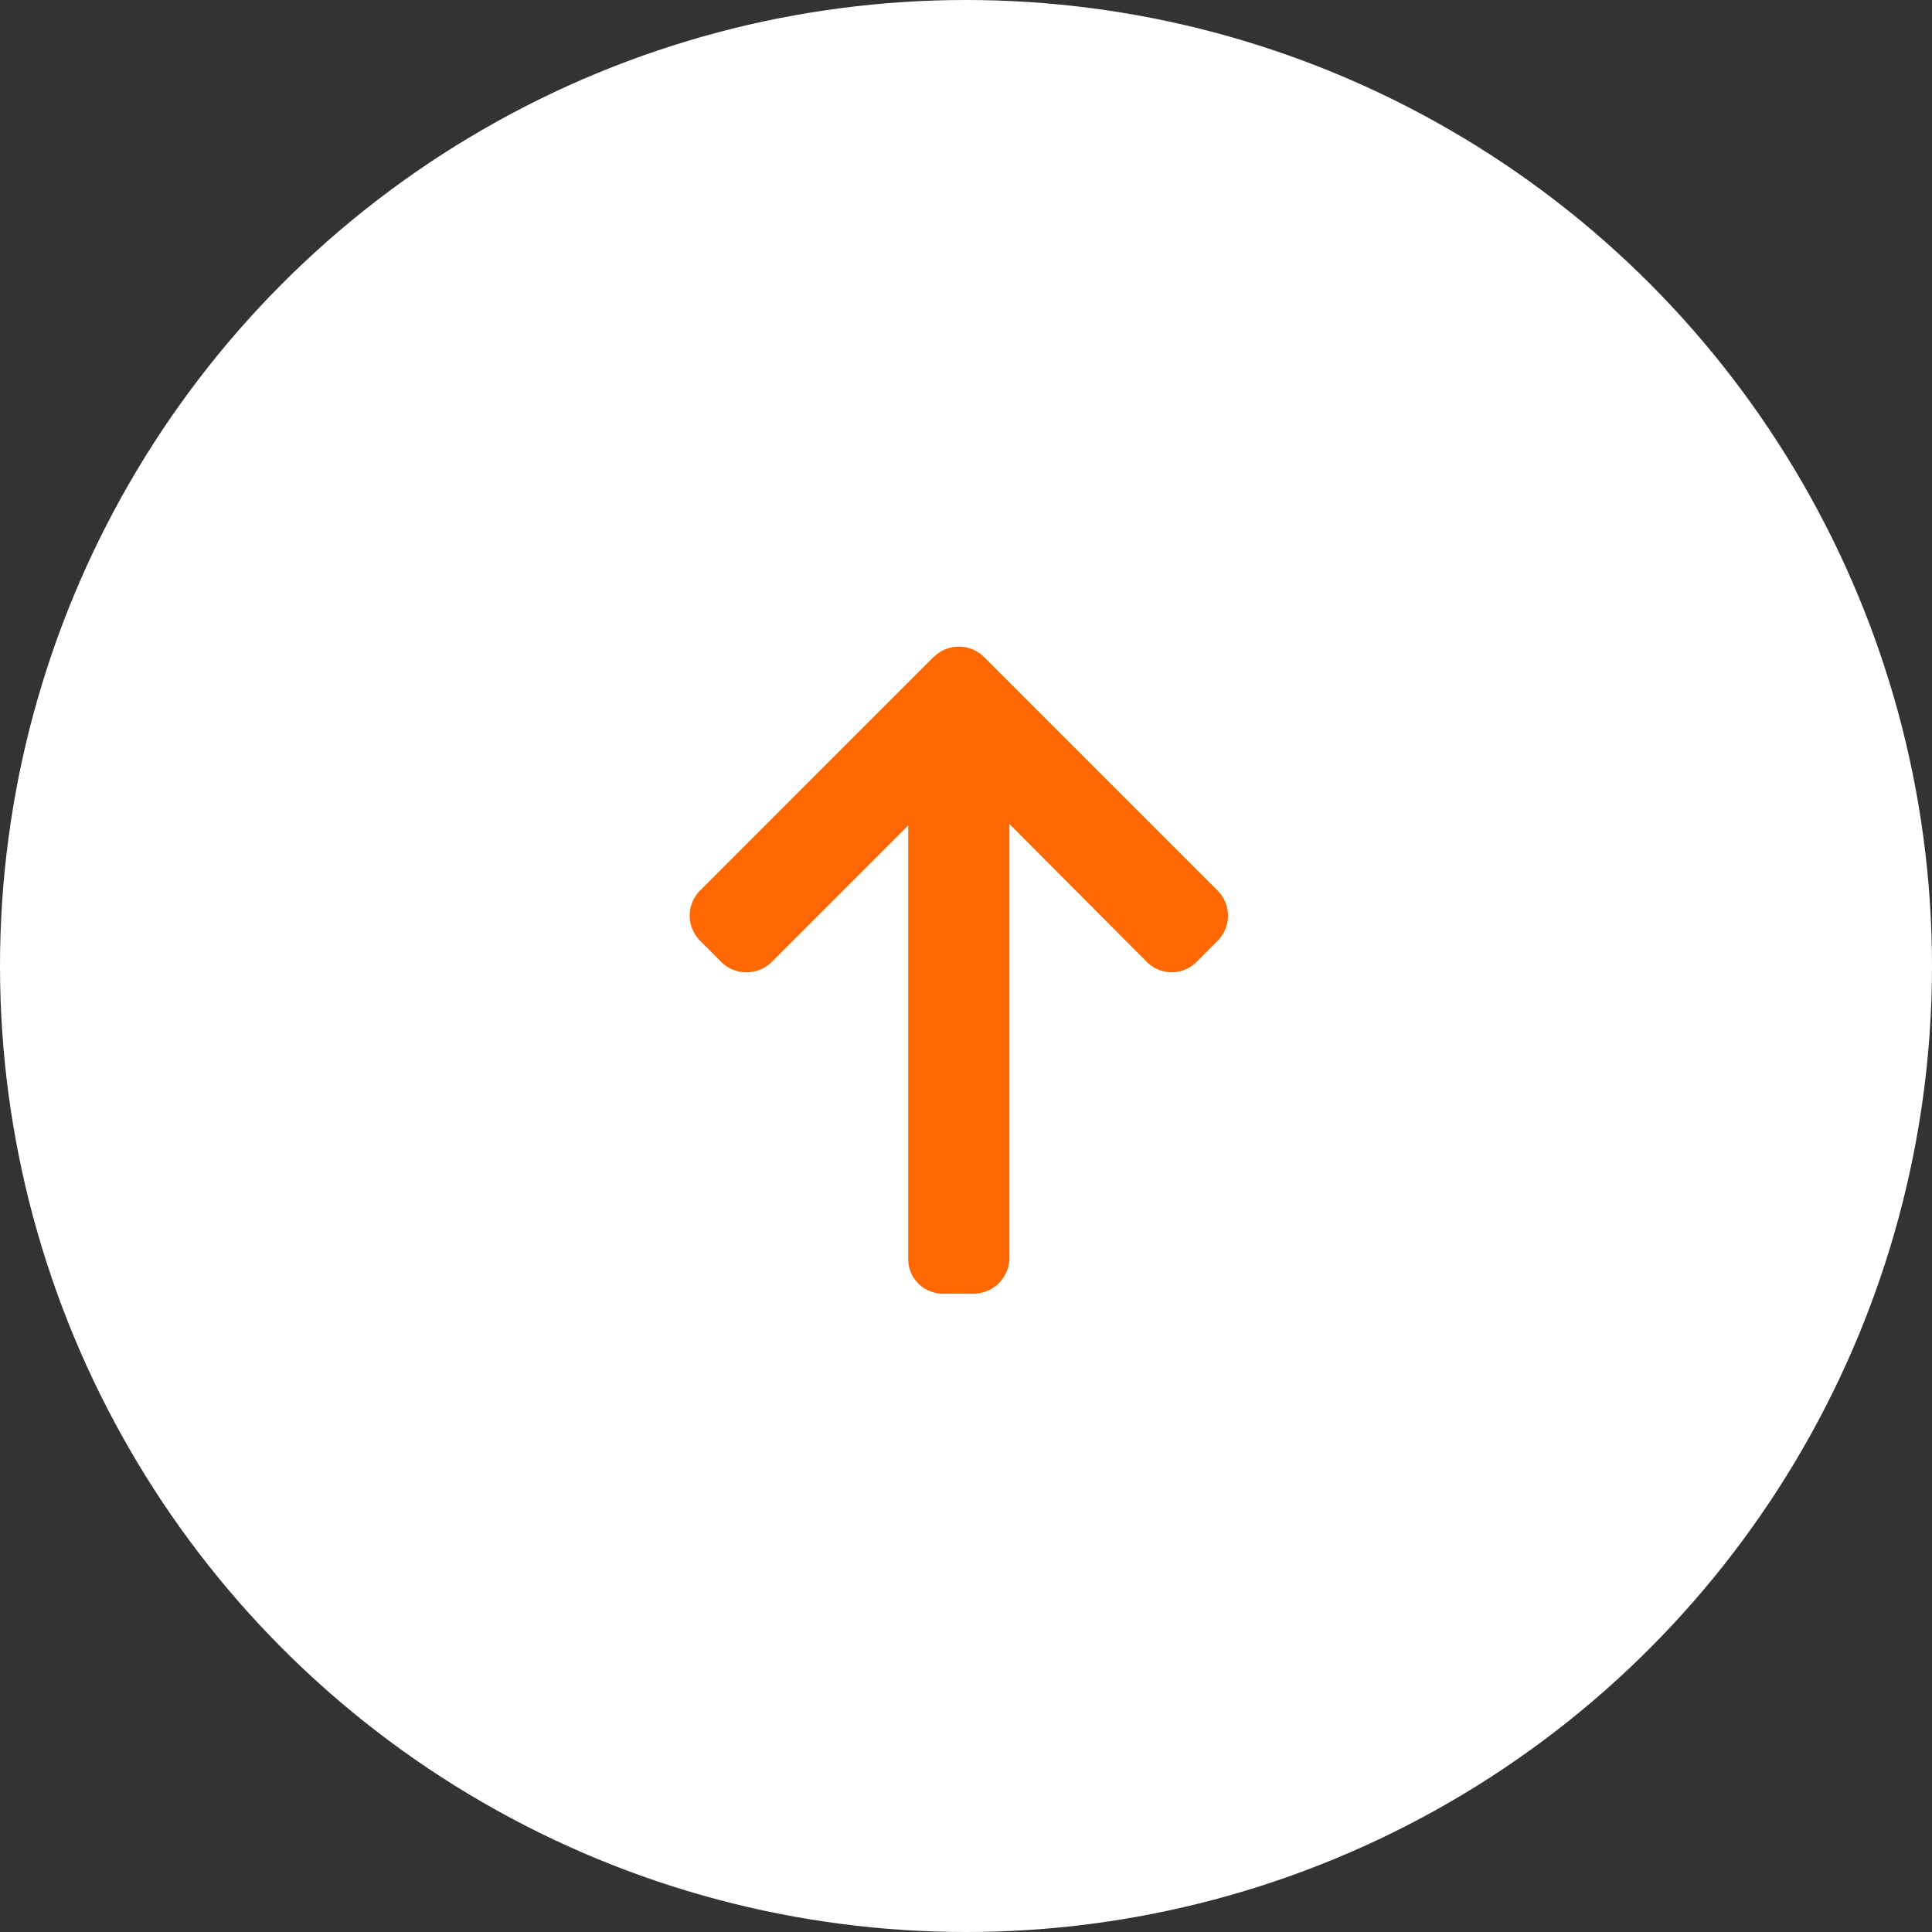
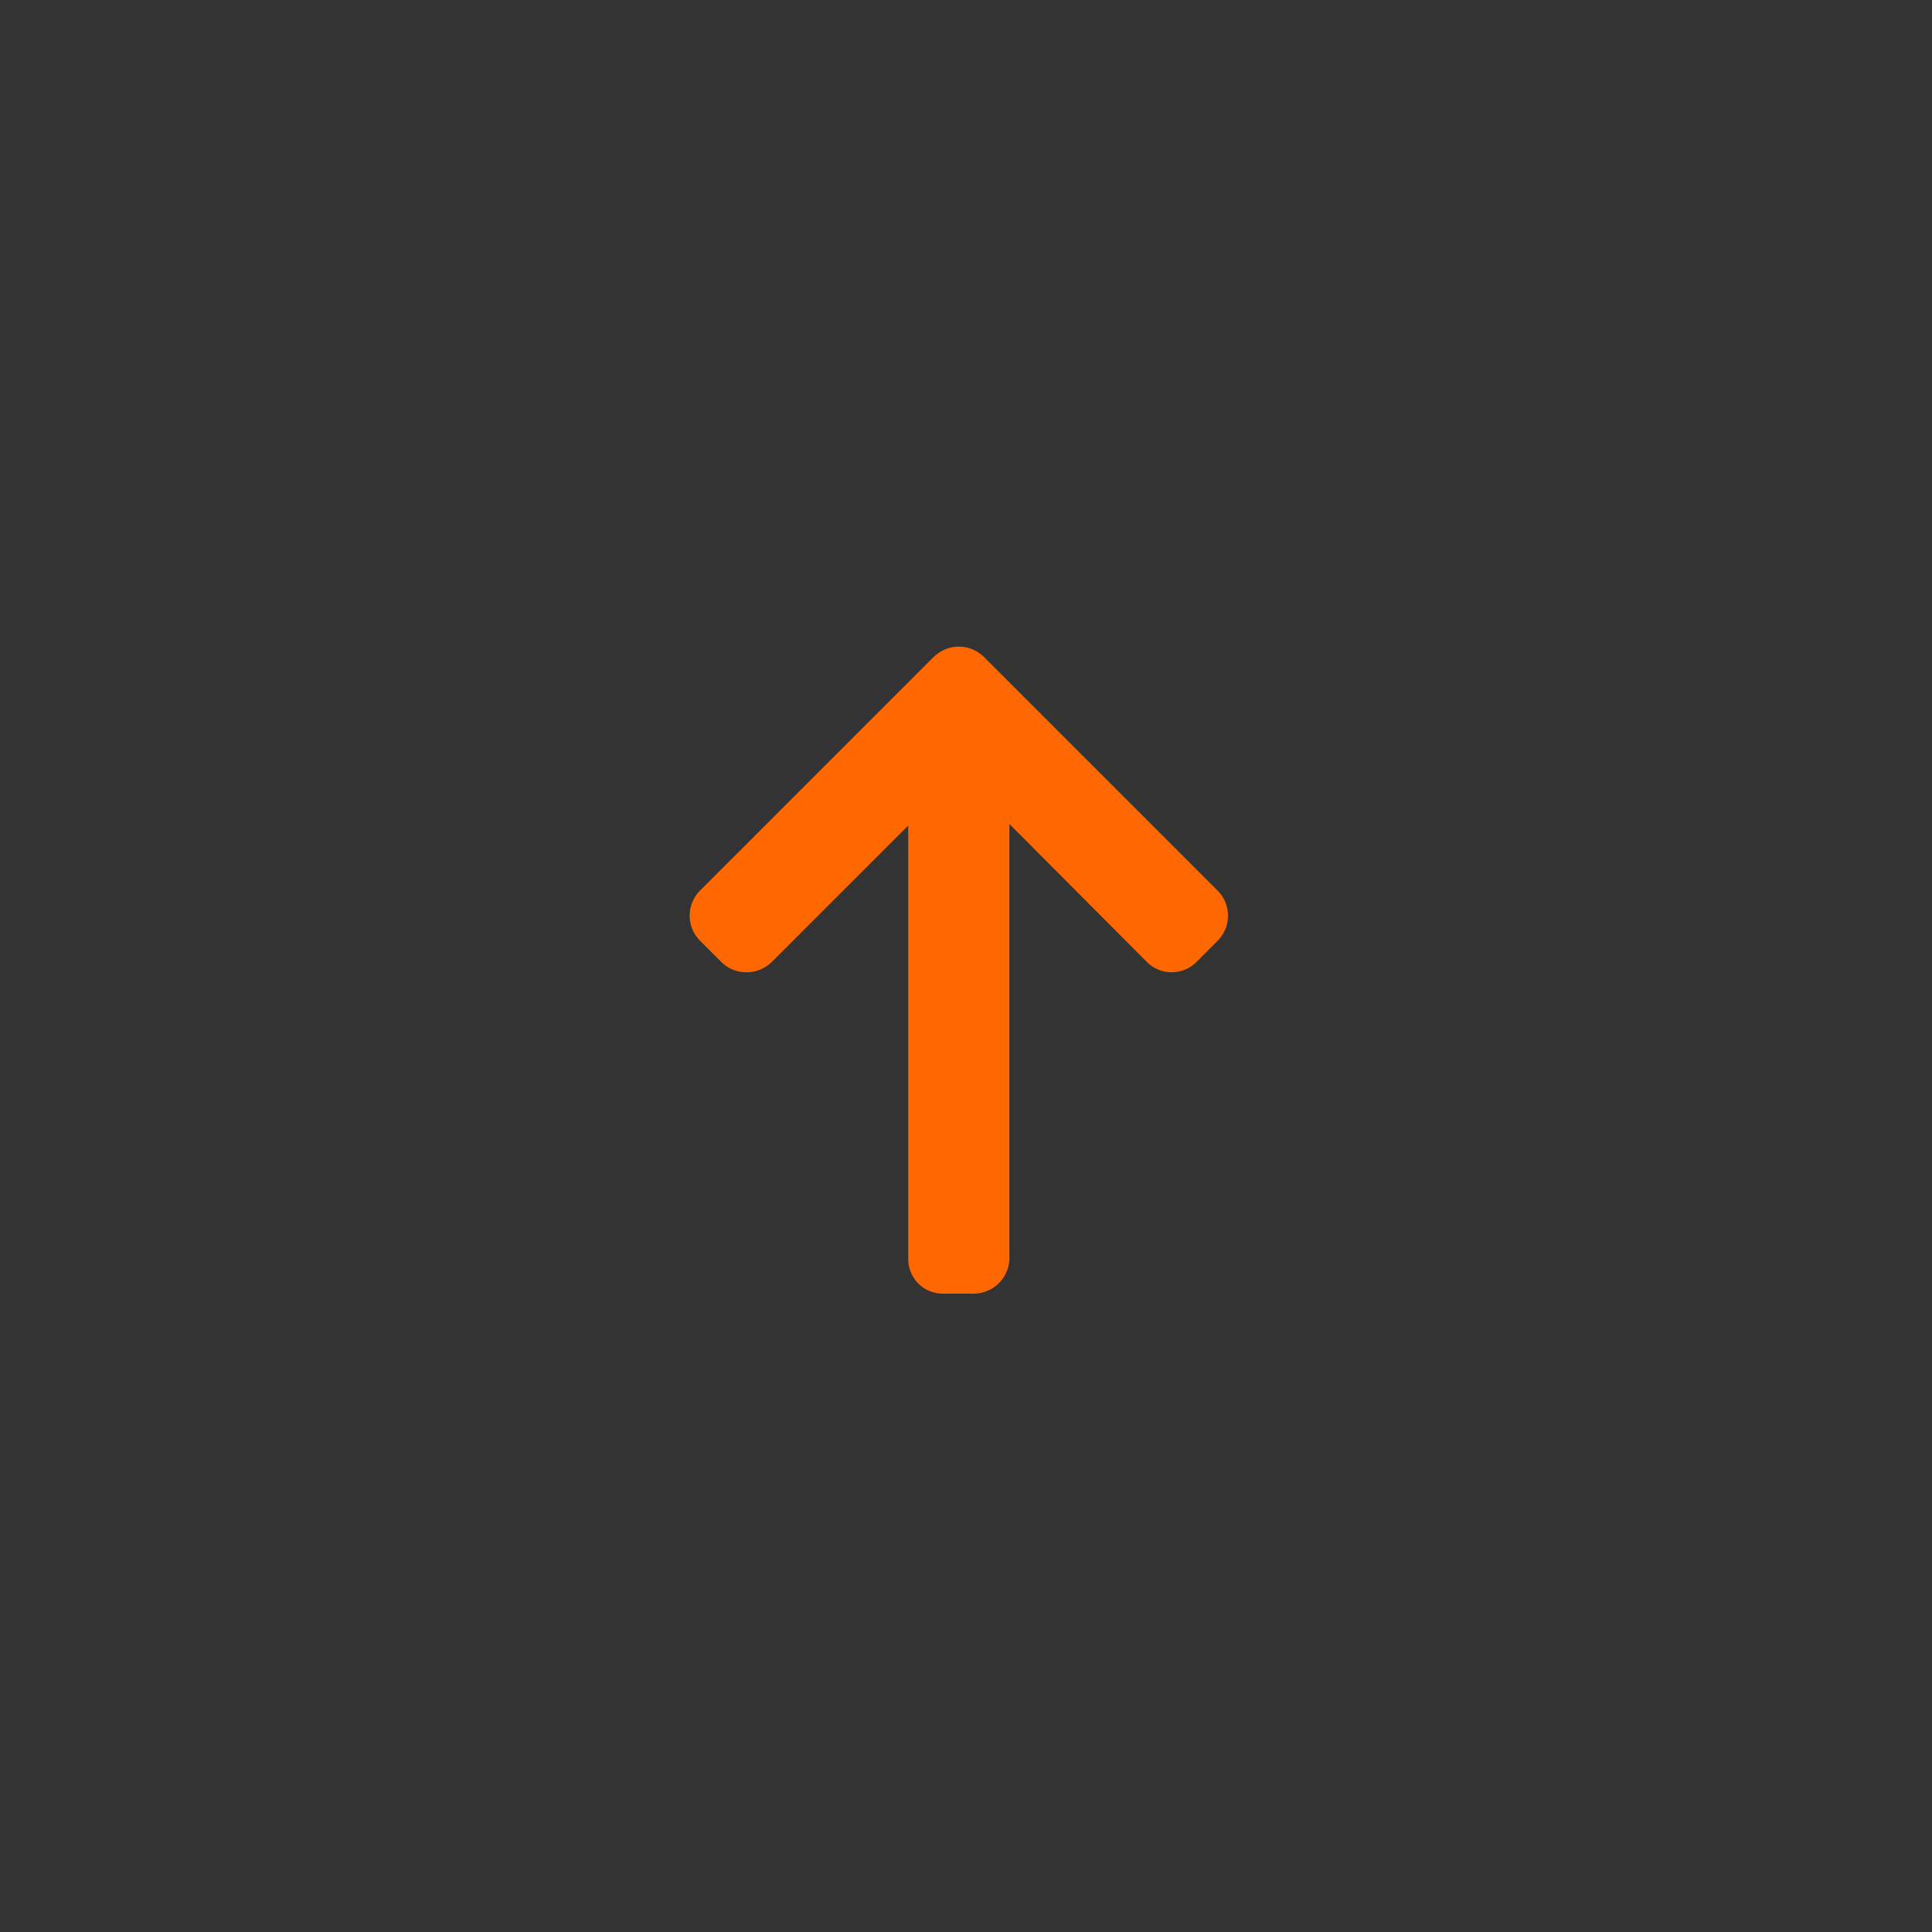
<svg xmlns="http://www.w3.org/2000/svg" width="34" height="34" viewBox="0 0 34 34">
  <rect x="0" y="0" width="34" height="34" fill="#333333" stroke="none" />
  <g id="scroll-top" transform="translate(-1573 -4527)">
-     <circle id="Ellipse_46" data-name="Ellipse 46" cx="17" cy="17" r="17" transform="translate(1573 4527)" fill="#fff" />
    <g id="next" transform="translate(1585.137 4549.766) rotate(-90)">
      <g id="Group_91" data-name="Group 91">
        <path id="Path_3052" data-name="Path 3052" d="M11.206,4.294,7.093.182a.625.625,0,0,0-.881,0L5.838.555A.619.619,0,0,0,5.656,1a.631.631,0,0,0,.182.446l2.4,2.4H.615A.608.608,0,0,0,0,4.459v.528a.632.632,0,0,0,.615.64H8.265L5.838,8.045a.617.617,0,0,0,0,.875l.373.372a.625.625,0,0,0,.881,0l4.112-4.112a.629.629,0,0,0,0-.885Z" fill="#ff6700" />
      </g>
    </g>
  </g>
</svg>